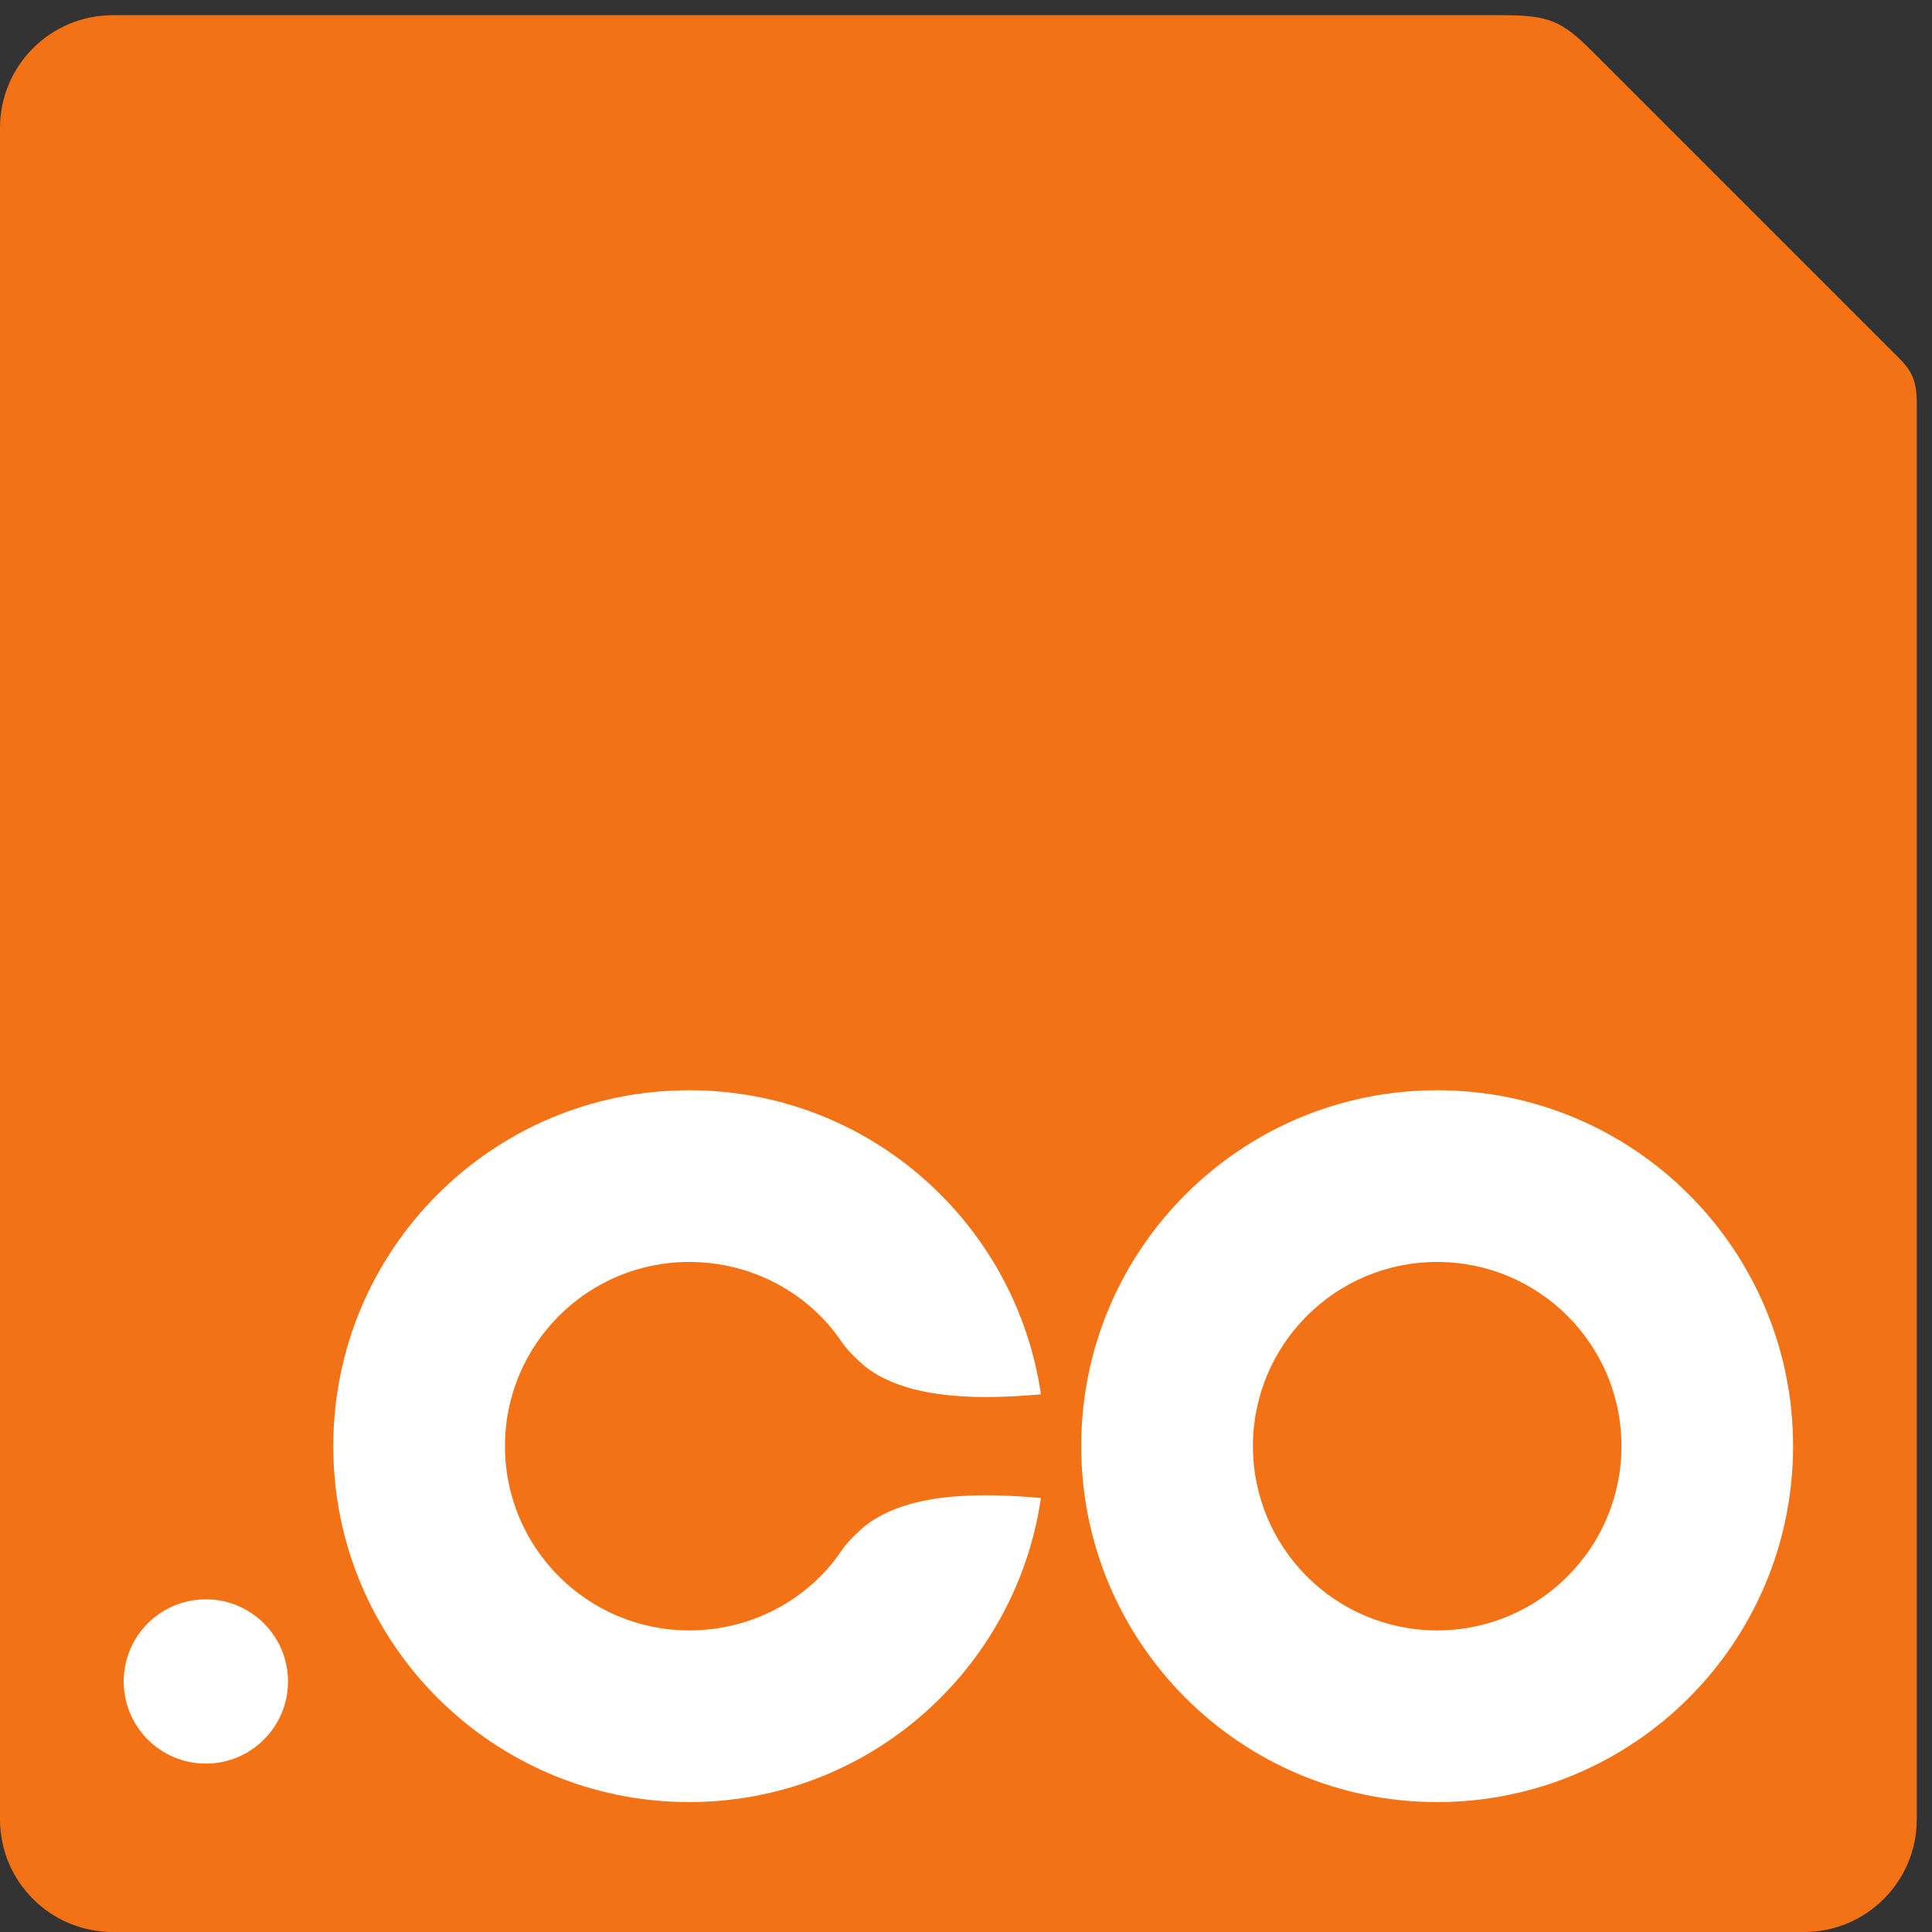
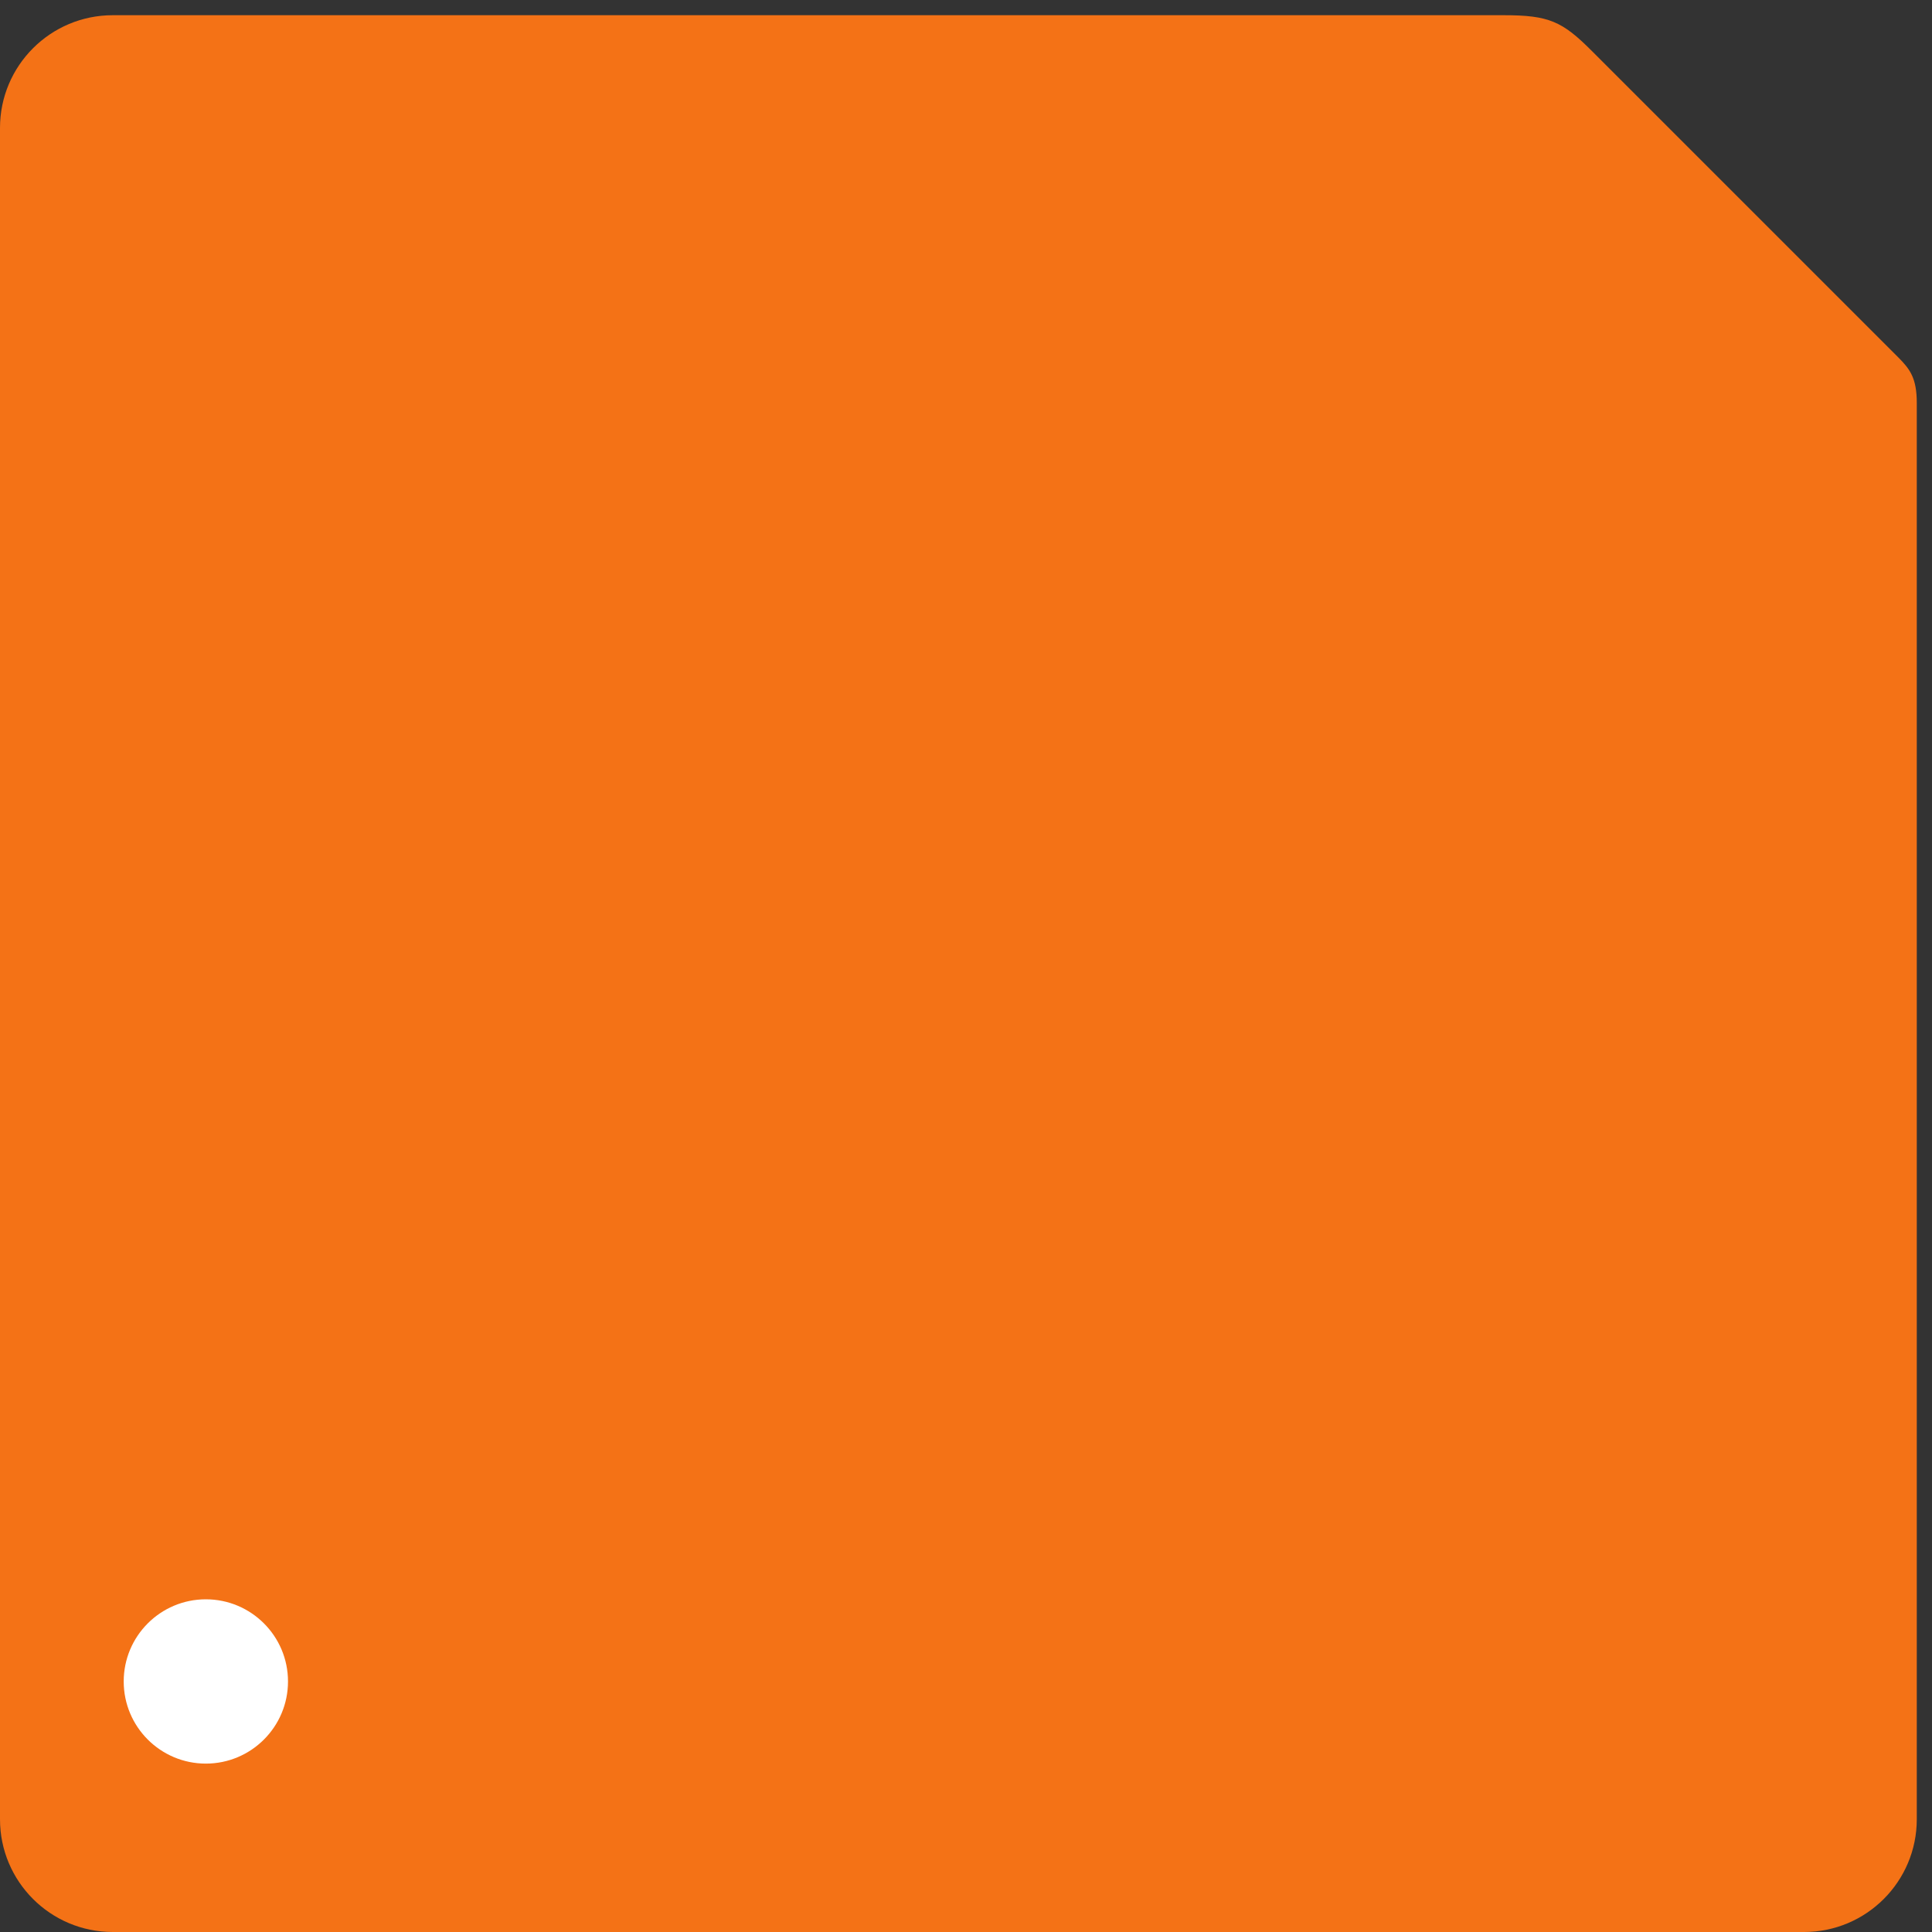
<svg xmlns="http://www.w3.org/2000/svg" xmlns:ns1="http://www.inkscape.org/namespaces/inkscape" xmlns:ns2="http://sodipodi.sourceforge.net/DTD/sodipodi-0.dtd" width="76.076mm" height="76.076mm" viewBox="0 0 76.076 76.076" version="1.1" id="svg5" ns1:version="1.1.2 (b8e25be833, 2022-02-05)" ns2:docname=".co.svg">
  <rect x="0" y="0" width="76.076" height="76.076" fill="#333333" stroke="none" />
  <ns2:namedview id="namedview7" pagecolor="#ffffff" bordercolor="#666666" borderopacity="1.0" ns1:pageshadow="2" ns1:pageopacity="0.0" ns1:pagecheckerboard="0" ns1:document-units="mm" showgrid="false" ns1:zoom="0.64052329" ns1:cx="419.18851" ns1:cy="192.03049" ns1:window-width="1920" ns1:window-height="1017" ns1:window-x="-8" ns1:window-y="-8" ns1:window-maximized="1" ns1:current-layer="layer1" />
  <defs id="defs2" />
  <g ns1:label="Layer 1" ns1:groupmode="layer" id="layer1" transform="translate(5.587,-97.45)">
    <g transform="matrix(0.035,0,0,-0.035,-5.587,173.526)" id="g12">
      <path id="path14" style="fill:#f47216;fill-opacity:1;fill-rule:nonzero;stroke:none" d="M 1691.71,2156.49 H 126.887 C 56.777,2156.49 0,2099.7 0,2029.67 V 126.828 C 0,56.781 56.777,0 126.887,0 H 2029.65 c 70.04,0 126.83,56.781 126.83,126.828 V 1720.23 c 0,28.11 -7.73,38.14 -20.91,51.38 -73.46,73.45 -316.68,316.69 -344.8,344.79 -33.15,33.16 -48.05,40.09 -99.06,40.09" />
-       <path id="path16" style="fill:#ffffff;fill-opacity:1;fill-rule:nonzero;stroke:none" d="m 1616.88,339.32 c -114.44,0 -207.27,92.731 -207.27,207.282 0,114.5 92.83,207.238 207.27,207.238 114.51,0 207.33,-92.738 207.33,-207.238 0,-114.551 -92.82,-207.282 -207.33,-207.282 m 0,607.7 c -221.13,0 -400.47,-179.301 -400.47,-400.418 0,-221.082 179.34,-400.442 400.47,-400.442 221.26,0 400.42,179.36 400.42,400.442 0,221.117 -179.16,400.418 -400.42,400.418" />
-       <path id="path18" style="fill:#ffffff;fill-opacity:1;fill-rule:nonzero;stroke:none" d="M 979.629,461.57 C 969.367,454.672 953.723,439.41 946.945,429.289 910.09,374.559 846.457,339.32 775.391,339.32 c -114.453,0 -207.274,92.731 -207.274,207.282 0,114.5 92.821,207.238 207.274,207.238 71.066,0 134.699,-35.25 171.554,-89.969 6.778,-10.152 22.422,-25.359 32.684,-32.289 49.221,-33.102 125.911,-32.453 191.481,-26.672 -28.3,193.399 -194.497,342.11 -395.719,342.11 -221.278,0 -400.457,-179.301 -400.457,-400.418 0,-221.082 179.179,-400.442 400.457,-400.442 201.222,0 367.419,148.699 395.719,342.11 -65.57,5.832 -142.26,6.55 -191.481,-26.7" />
      <path id="path20" style="fill:#ffffff;fill-opacity:1;fill-rule:nonzero;stroke:none" d="m 324.016,281.871 c 0,-51.031 -41.407,-92.422 -92.442,-92.422 -51.015,0 -92.394,41.391 -92.394,92.422 0,51.039 41.379,92.418 92.394,92.418 51.035,0 92.442,-41.379 92.442,-92.418" />
    </g>
  </g>
</svg>